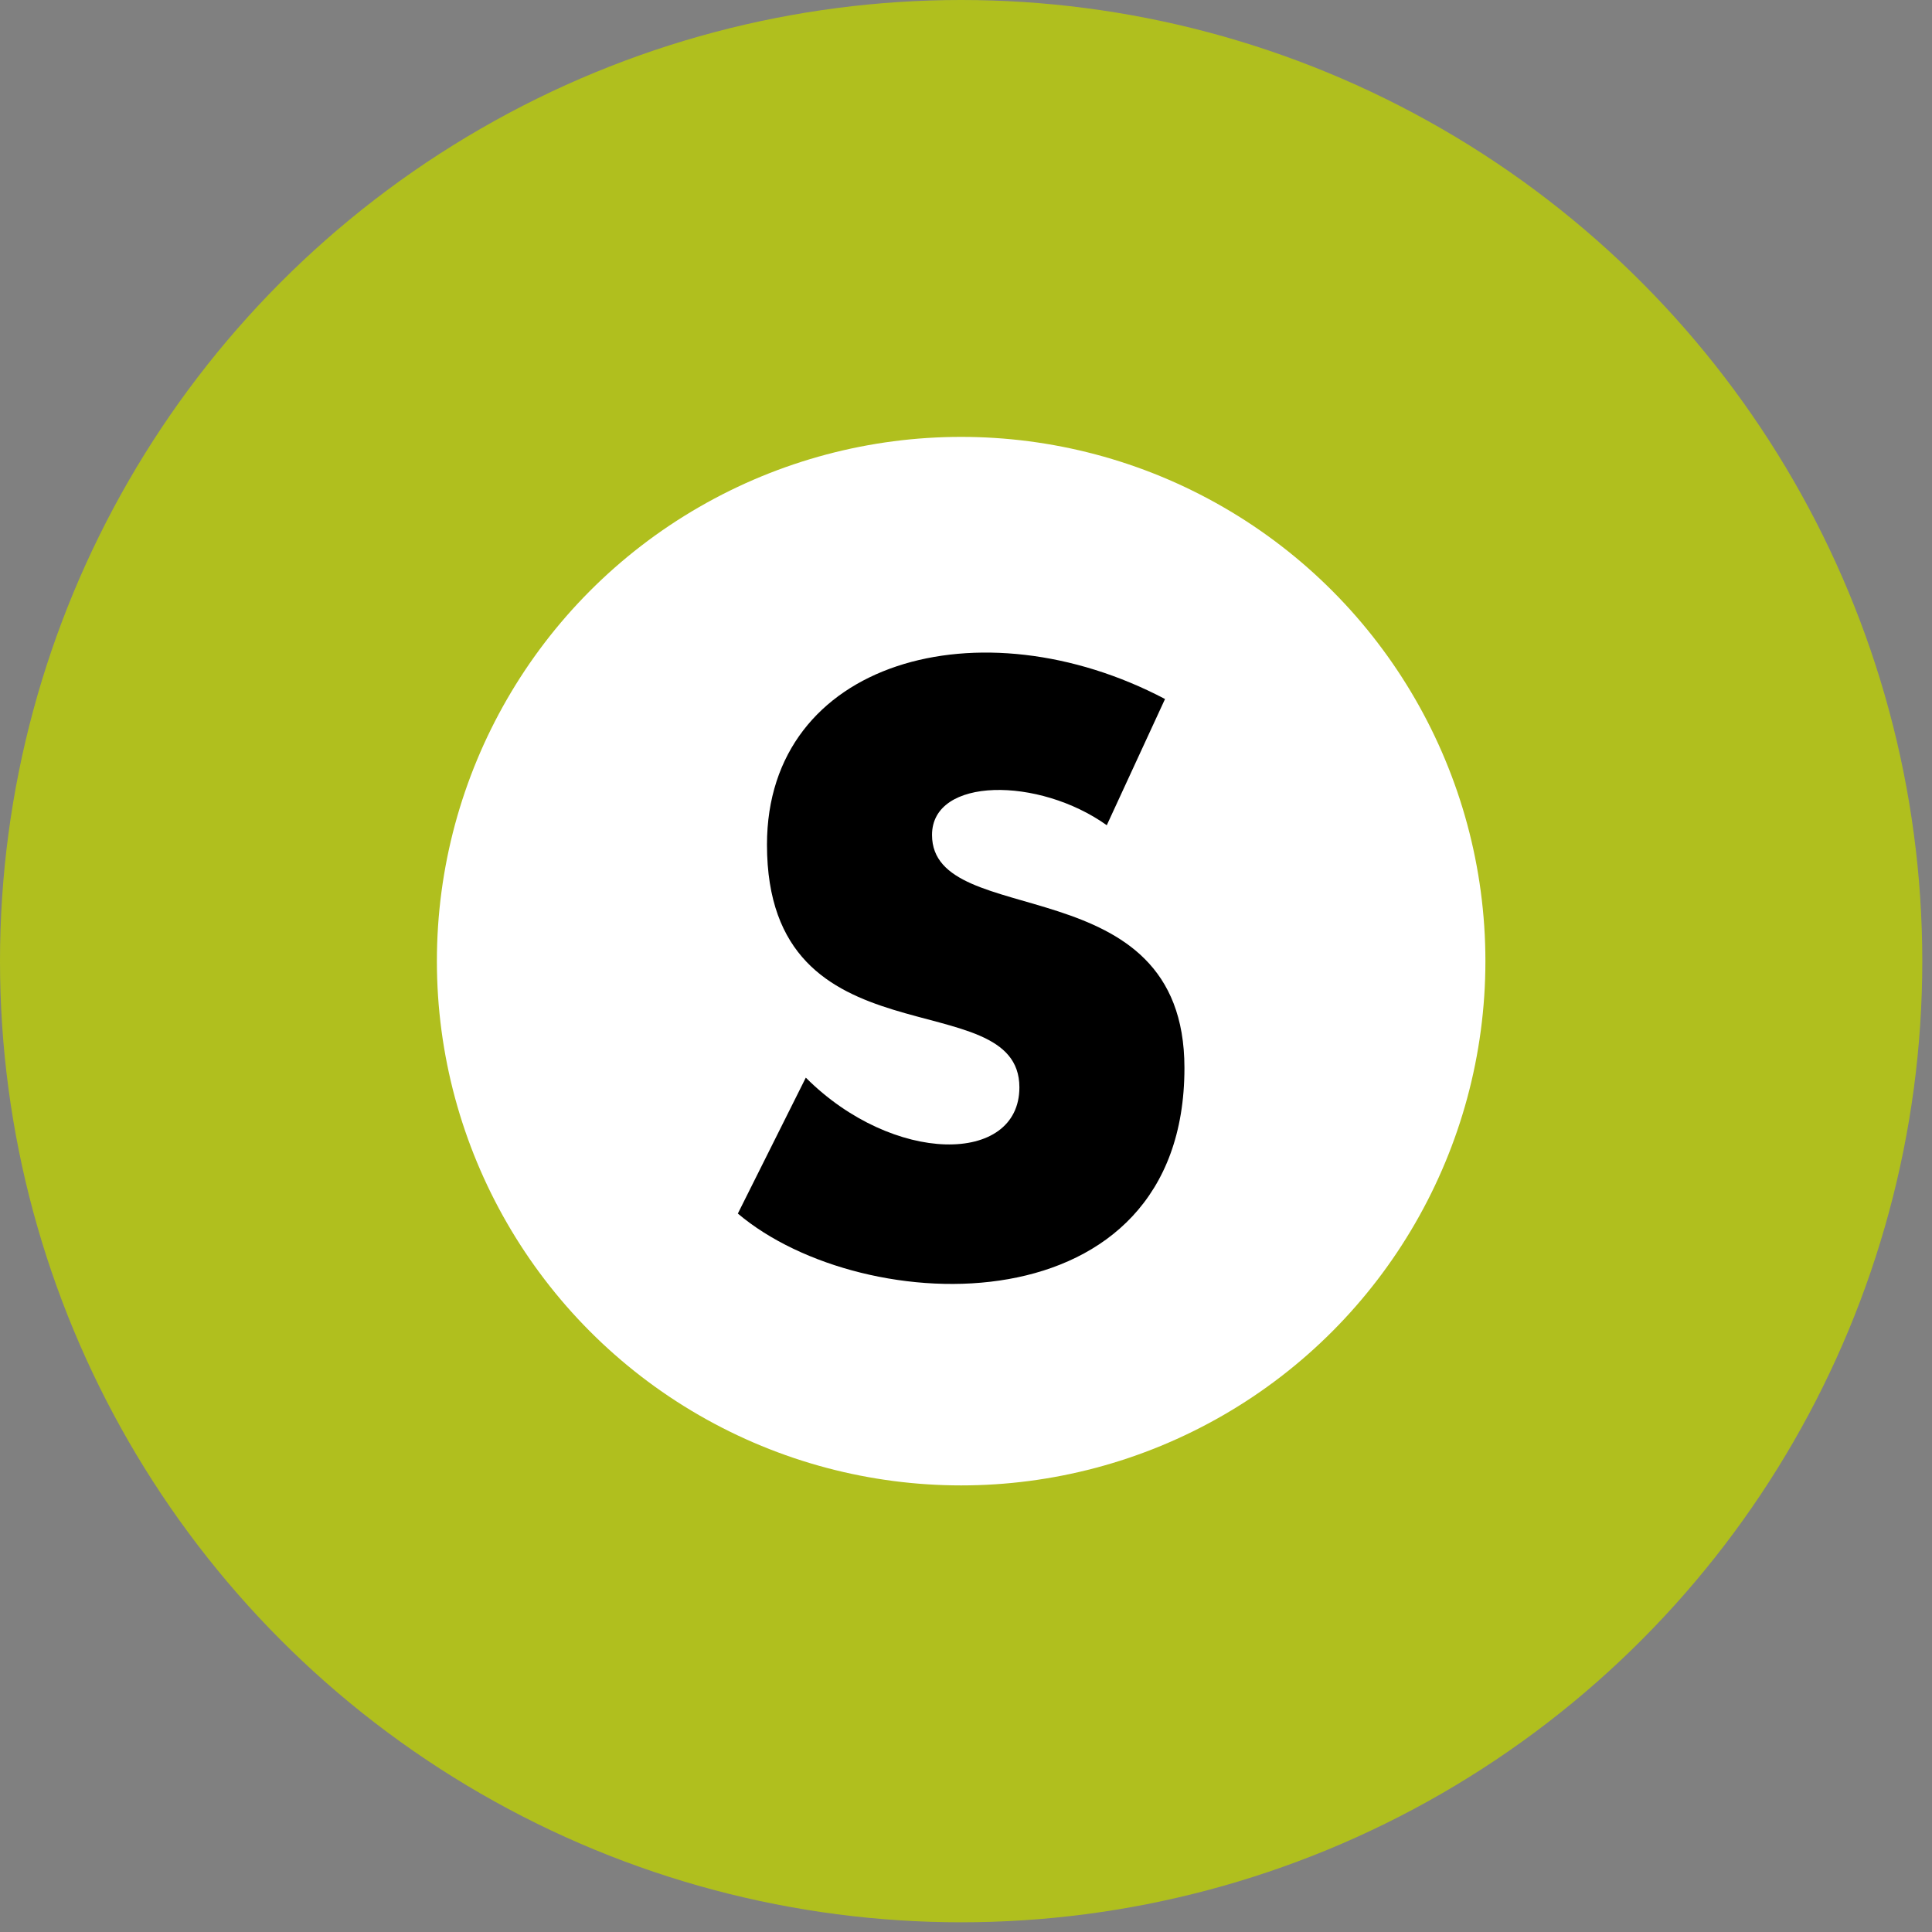
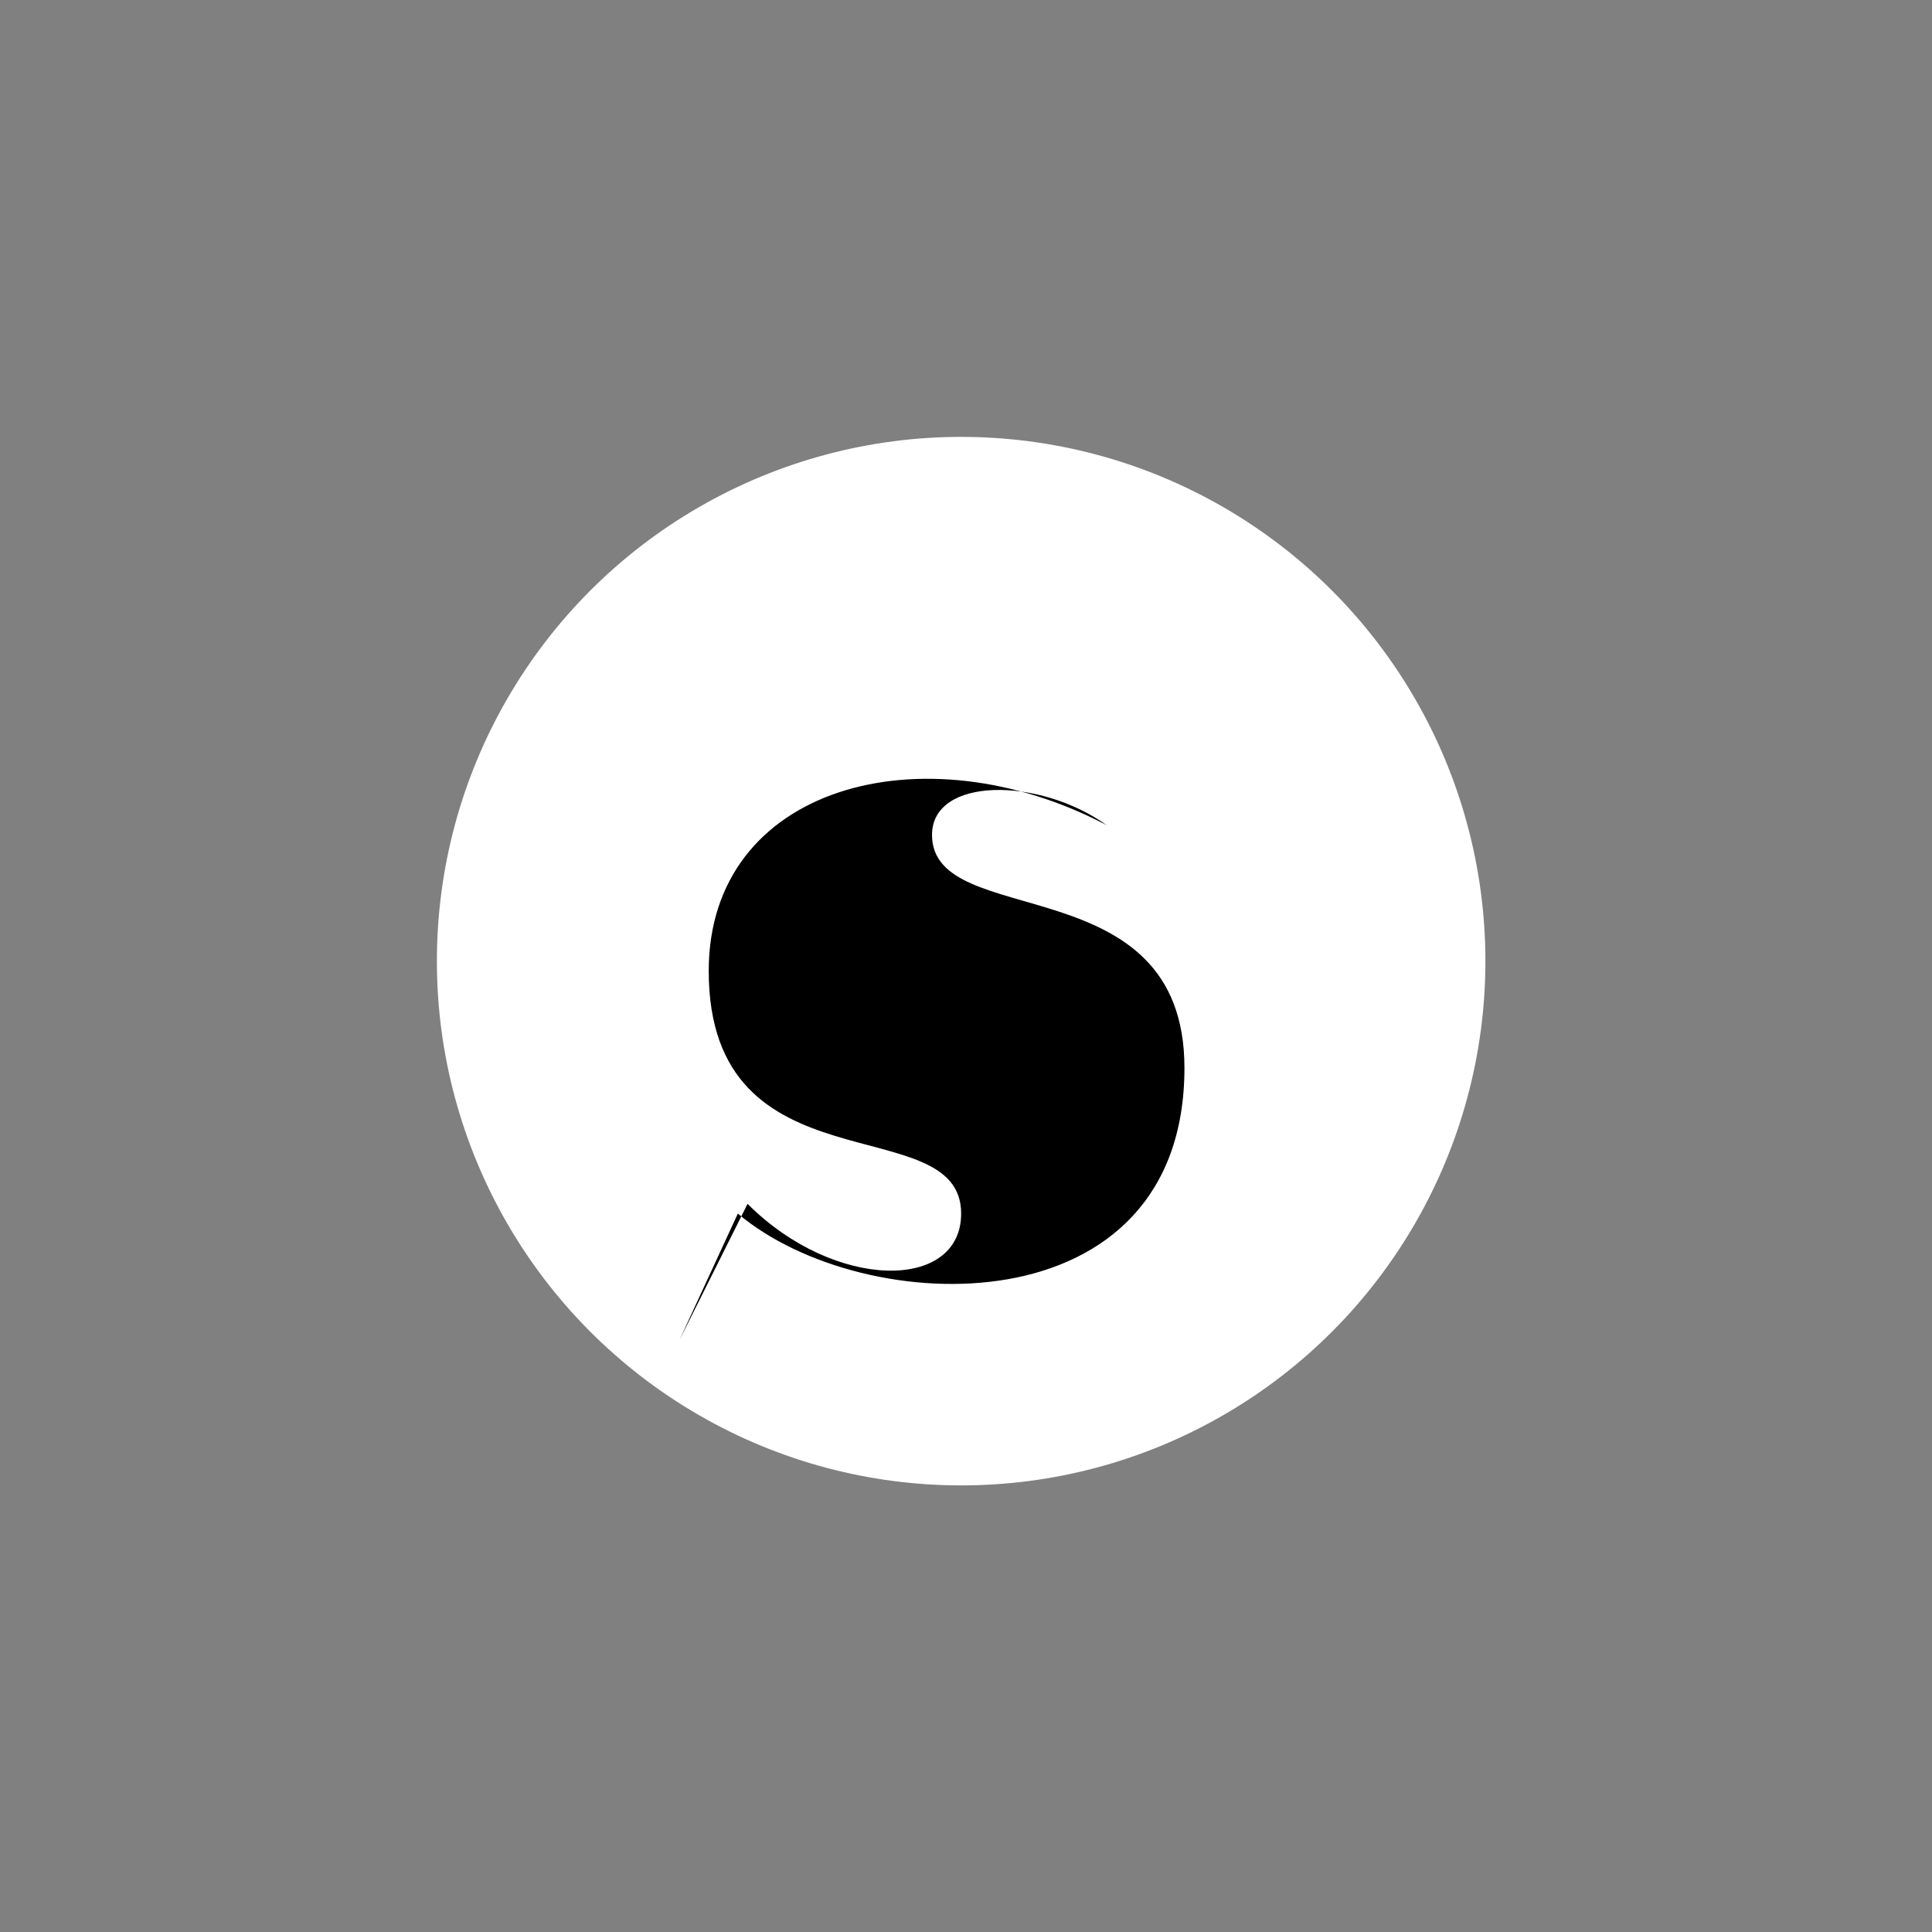
<svg xmlns="http://www.w3.org/2000/svg" width="19.9" height="19.9" viewBox="0 0 19.9 19.9" overflow="visible">
  <rect x="0" y="0" width="19.9" height="19.9" fill="#808080" stroke="none" />
  <style>.st0{fill:#b0bf1e}.st1{fill:#fff}</style>
-   <circle class="st0" cx="9.9" cy="9.9" r="9.9" />
  <circle class="st1" cx="9.9" cy="9.9" r="5.4" />
-   <path d="M7.6 12.5c1.3 1.1 4.6 1.2 4.6-1.5 0-2.1-2.6-1.4-2.6-2.4 0-.6 1.1-.6 1.8-.1l.6-1.3c-1.9-1-4.1-.4-4.1 1.5 0 2.3 2.6 1.4 2.6 2.5 0 .8-1.3.8-2.2-.1l-.7 1.4z" />
+   <path d="M7.6 12.5c1.3 1.1 4.6 1.2 4.6-1.5 0-2.1-2.6-1.4-2.6-2.4 0-.6 1.1-.6 1.8-.1c-1.9-1-4.1-.4-4.1 1.5 0 2.3 2.6 1.4 2.6 2.5 0 .8-1.3.8-2.2-.1l-.7 1.4z" />
</svg>